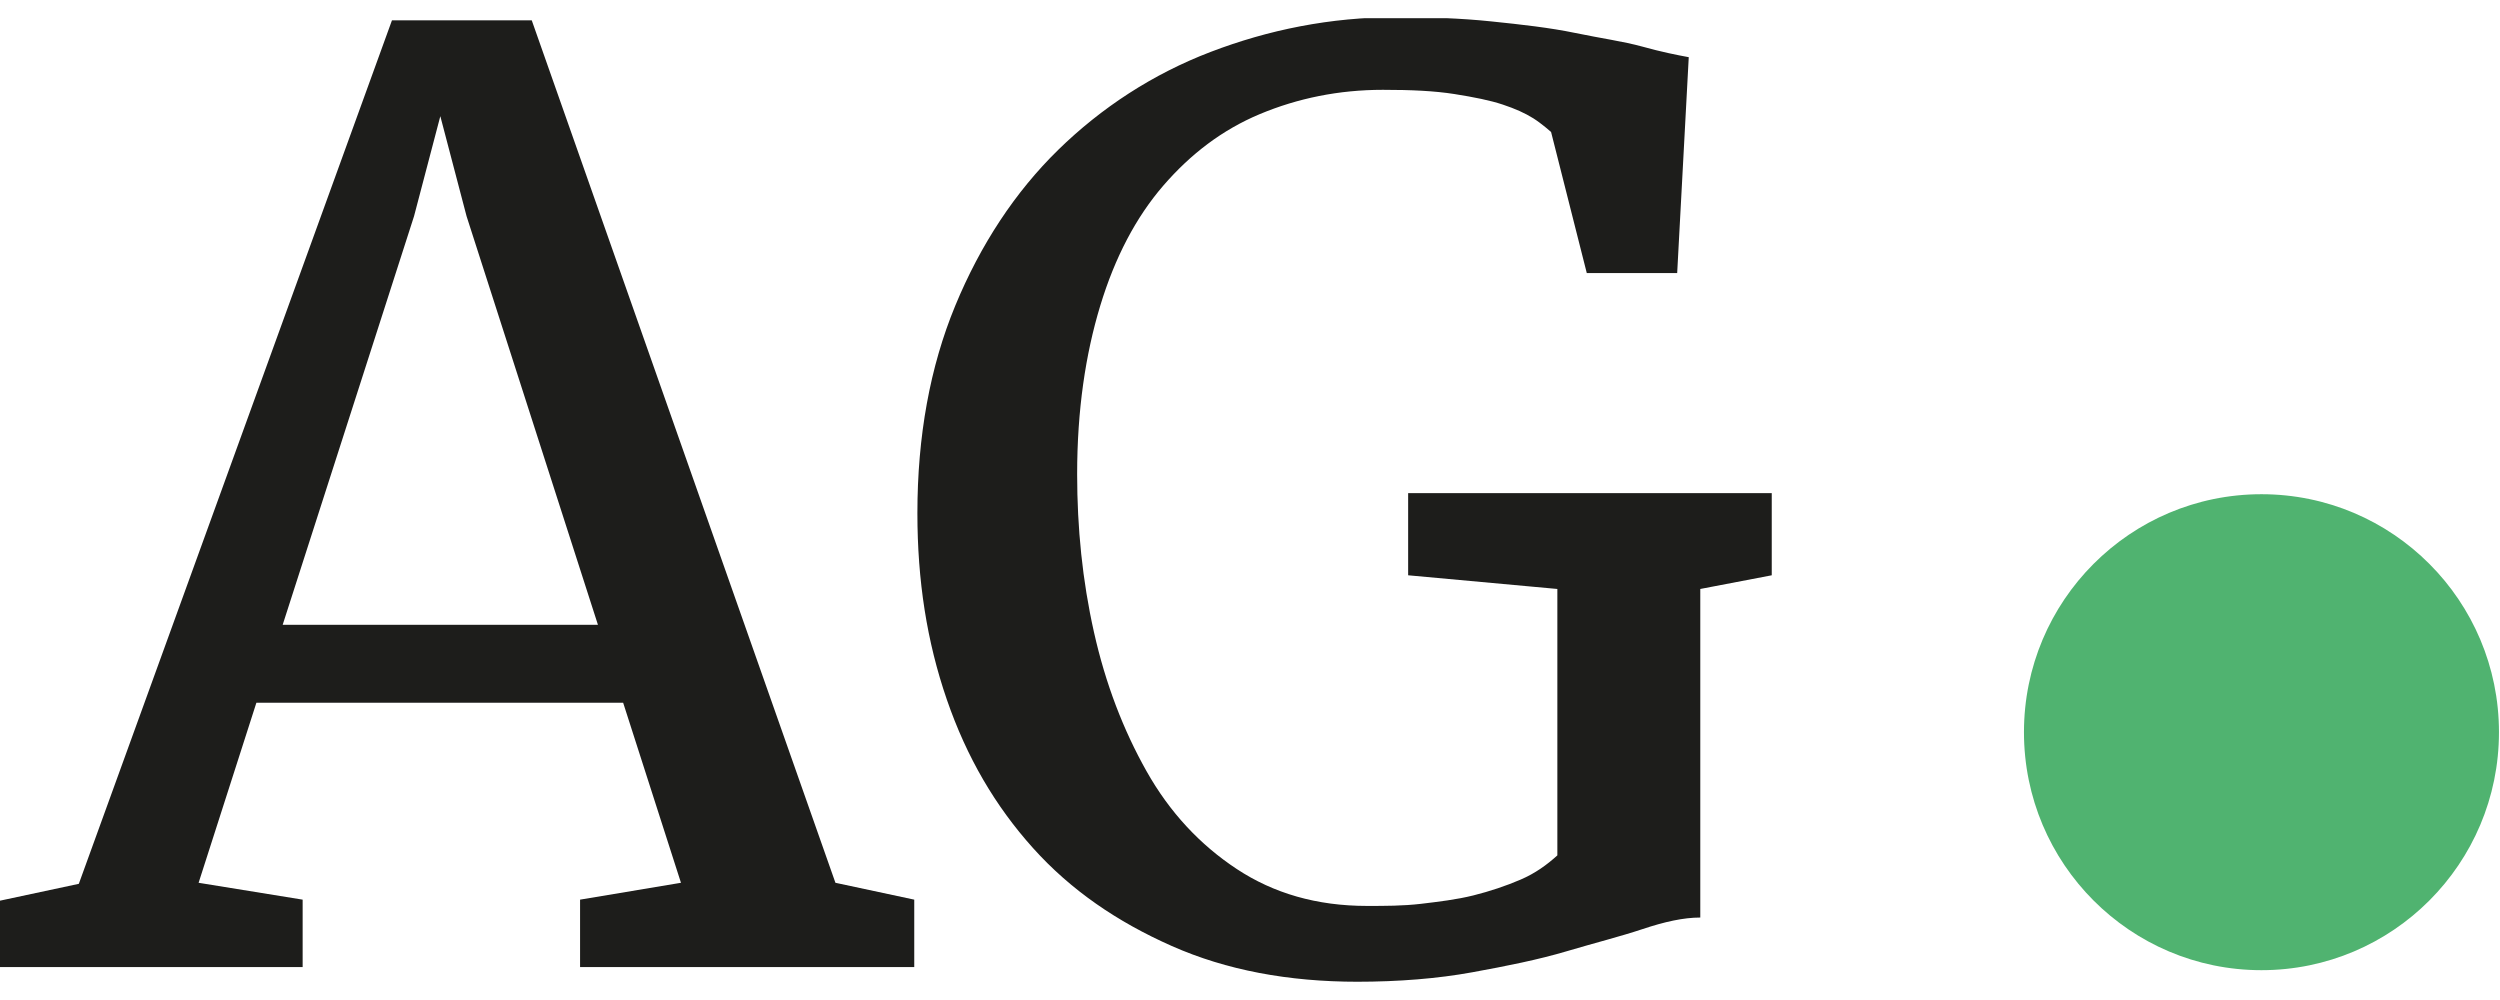
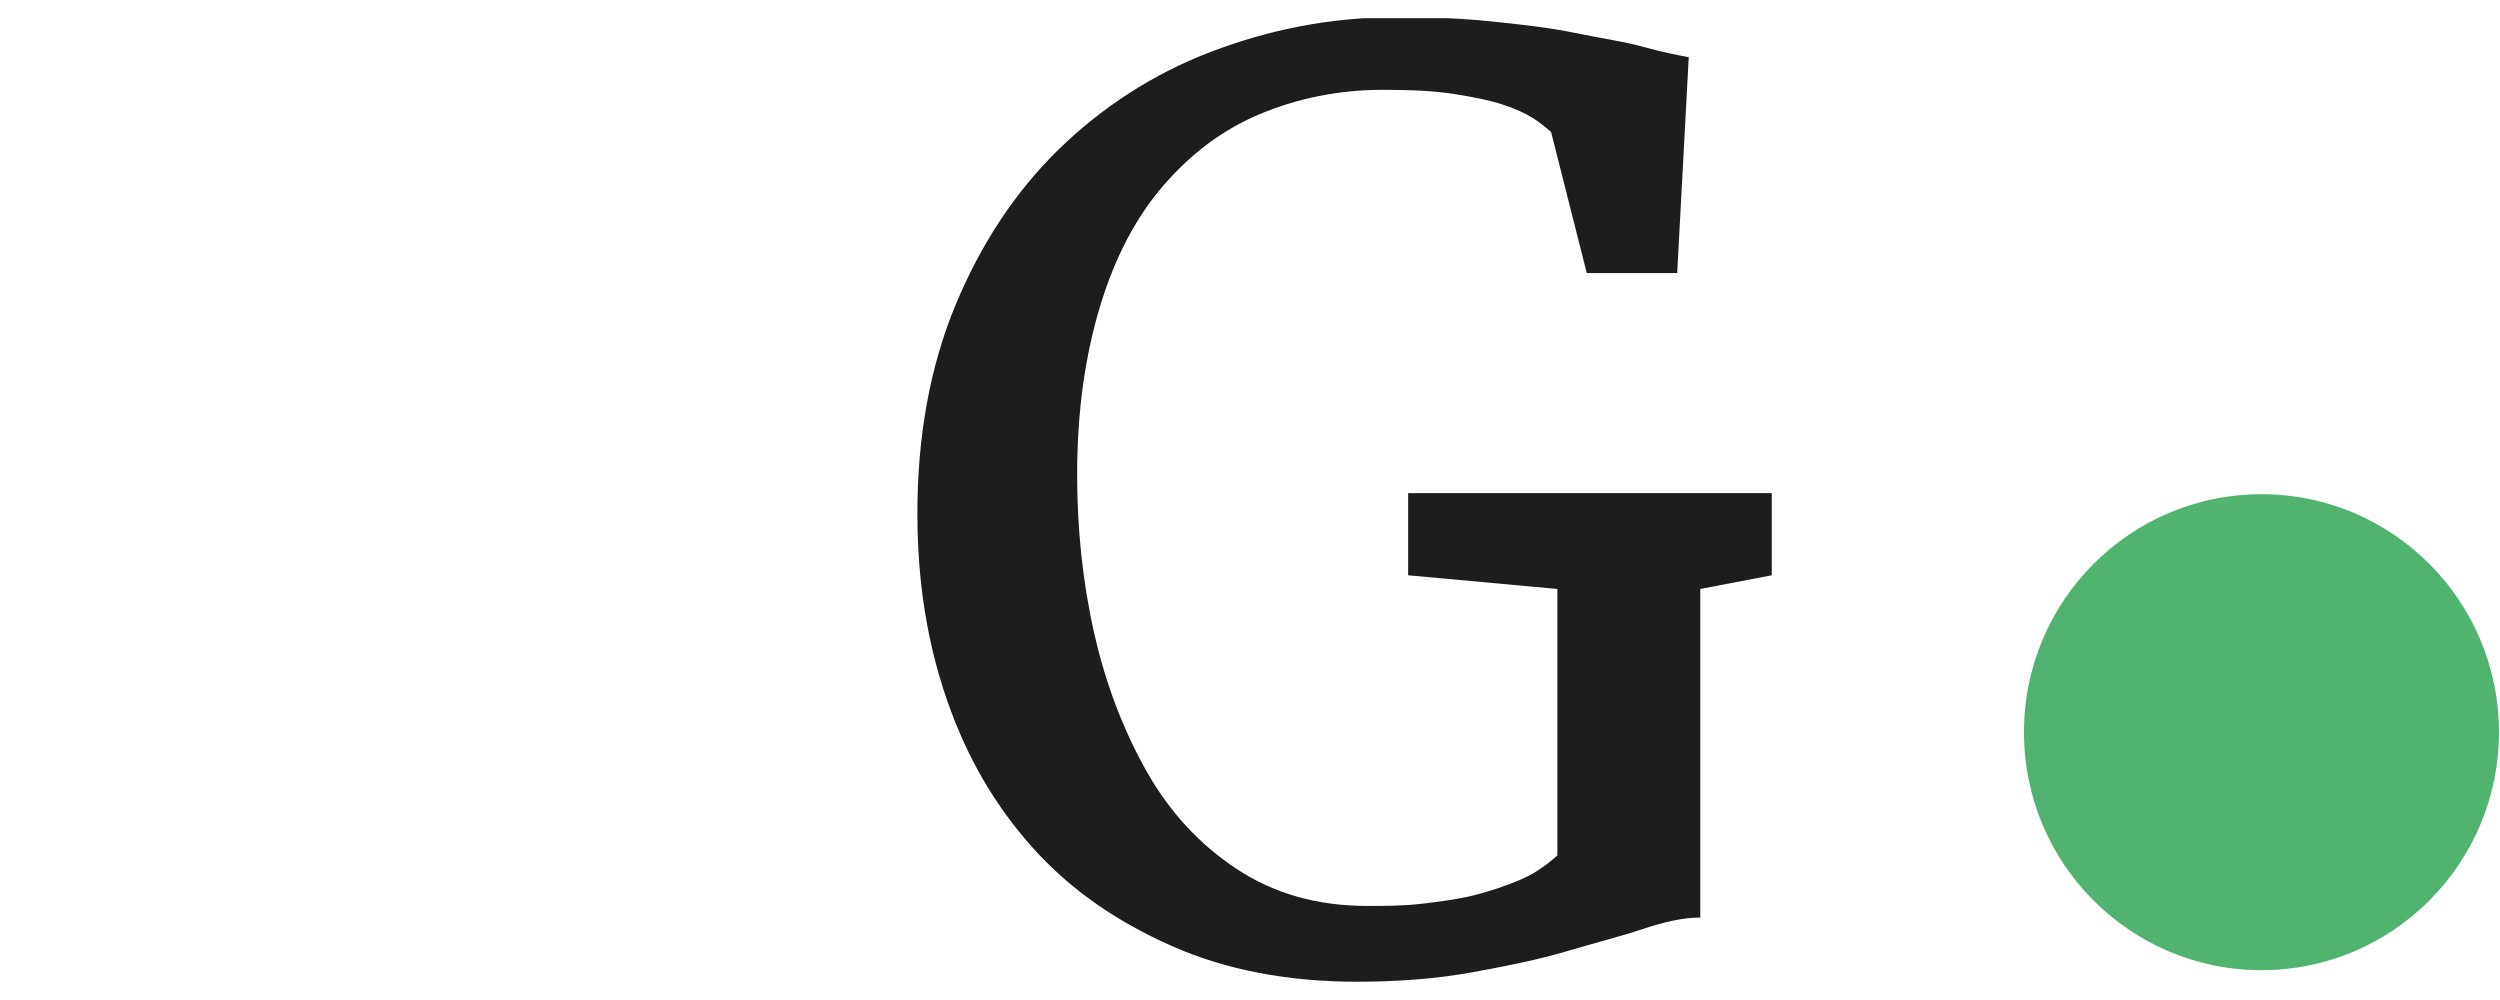
<svg xmlns="http://www.w3.org/2000/svg" width="70" height="28" viewBox="0 0 70 28" fill="none">
  <g clip-path="url(#clip0_2915_1815)">
-     <path d="M0 27.106V25.219L2.207 24.747L10.975 0.569H14.889L23.392 24.718L25.599 25.19V27.077H16.242V25.19L19.067 24.718L17.448 19.676H7.179L5.561 24.718L8.474 25.19V27.077H0V27.106ZM11.593 6.054L7.915 17.494H16.742L13.064 6.054L12.329 3.253L11.593 6.054Z" fill="#1D1D1B" />
    <path d="M38.016 27.489C36.074 27.489 34.338 27.165 32.808 26.487C31.278 25.809 29.983 24.924 28.924 23.745C27.865 22.565 27.07 21.209 26.511 19.587C25.952 17.966 25.687 16.255 25.687 14.368C25.687 12.216 26.04 10.27 26.747 8.56C27.453 6.85 28.424 5.375 29.63 4.196C30.837 3.016 32.278 2.073 33.897 1.454C35.515 0.835 37.251 0.481 39.105 0.481C40.017 0.481 40.9 0.51 41.753 0.599C42.606 0.687 43.401 0.776 44.107 0.923C44.813 1.07 45.46 1.159 45.99 1.306C46.52 1.454 46.961 1.542 47.285 1.601L46.961 7.646H44.43L43.43 3.695C43.43 3.695 43.165 3.459 42.93 3.311C42.694 3.164 42.43 3.046 42.077 2.928C41.723 2.81 41.282 2.722 40.723 2.633C40.164 2.545 39.517 2.515 38.722 2.515C37.486 2.515 36.339 2.751 35.279 3.193C34.22 3.636 33.337 4.314 32.572 5.198C31.808 6.083 31.219 7.203 30.807 8.56C30.395 9.916 30.16 11.479 30.16 13.277C30.16 14.781 30.307 16.255 30.631 17.7C30.954 19.145 31.454 20.442 32.102 21.592C32.749 22.742 33.602 23.656 34.632 24.334C35.662 25.013 36.868 25.366 38.281 25.366C38.781 25.366 39.281 25.366 39.781 25.308C40.282 25.248 40.782 25.189 41.253 25.072C41.723 24.954 42.165 24.806 42.577 24.629C42.989 24.452 43.312 24.216 43.606 23.951V16.491L39.428 16.108V13.808H49.609V16.108L47.608 16.491V25.691C47.137 25.691 46.608 25.809 45.99 26.015C45.372 26.221 44.666 26.398 43.871 26.634C43.077 26.87 42.194 27.047 41.223 27.224C40.252 27.401 39.163 27.489 37.986 27.489H38.016Z" fill="#1D1D1B" />
    <path d="M63.321 27.165C66.993 27.165 69.971 24.182 69.971 20.502C69.971 16.821 66.993 13.838 63.321 13.838C59.648 13.838 56.671 16.821 56.671 20.502C56.671 24.182 59.648 27.165 63.321 27.165Z" fill="#50B370" />
  </g>
  <defs>
    <clipPath id="clip0_2915_1815">
      <rect width="70" height="26.979" fill="white" transform="translate(0 0.51)" />
    </clipPath>
  </defs>
</svg>